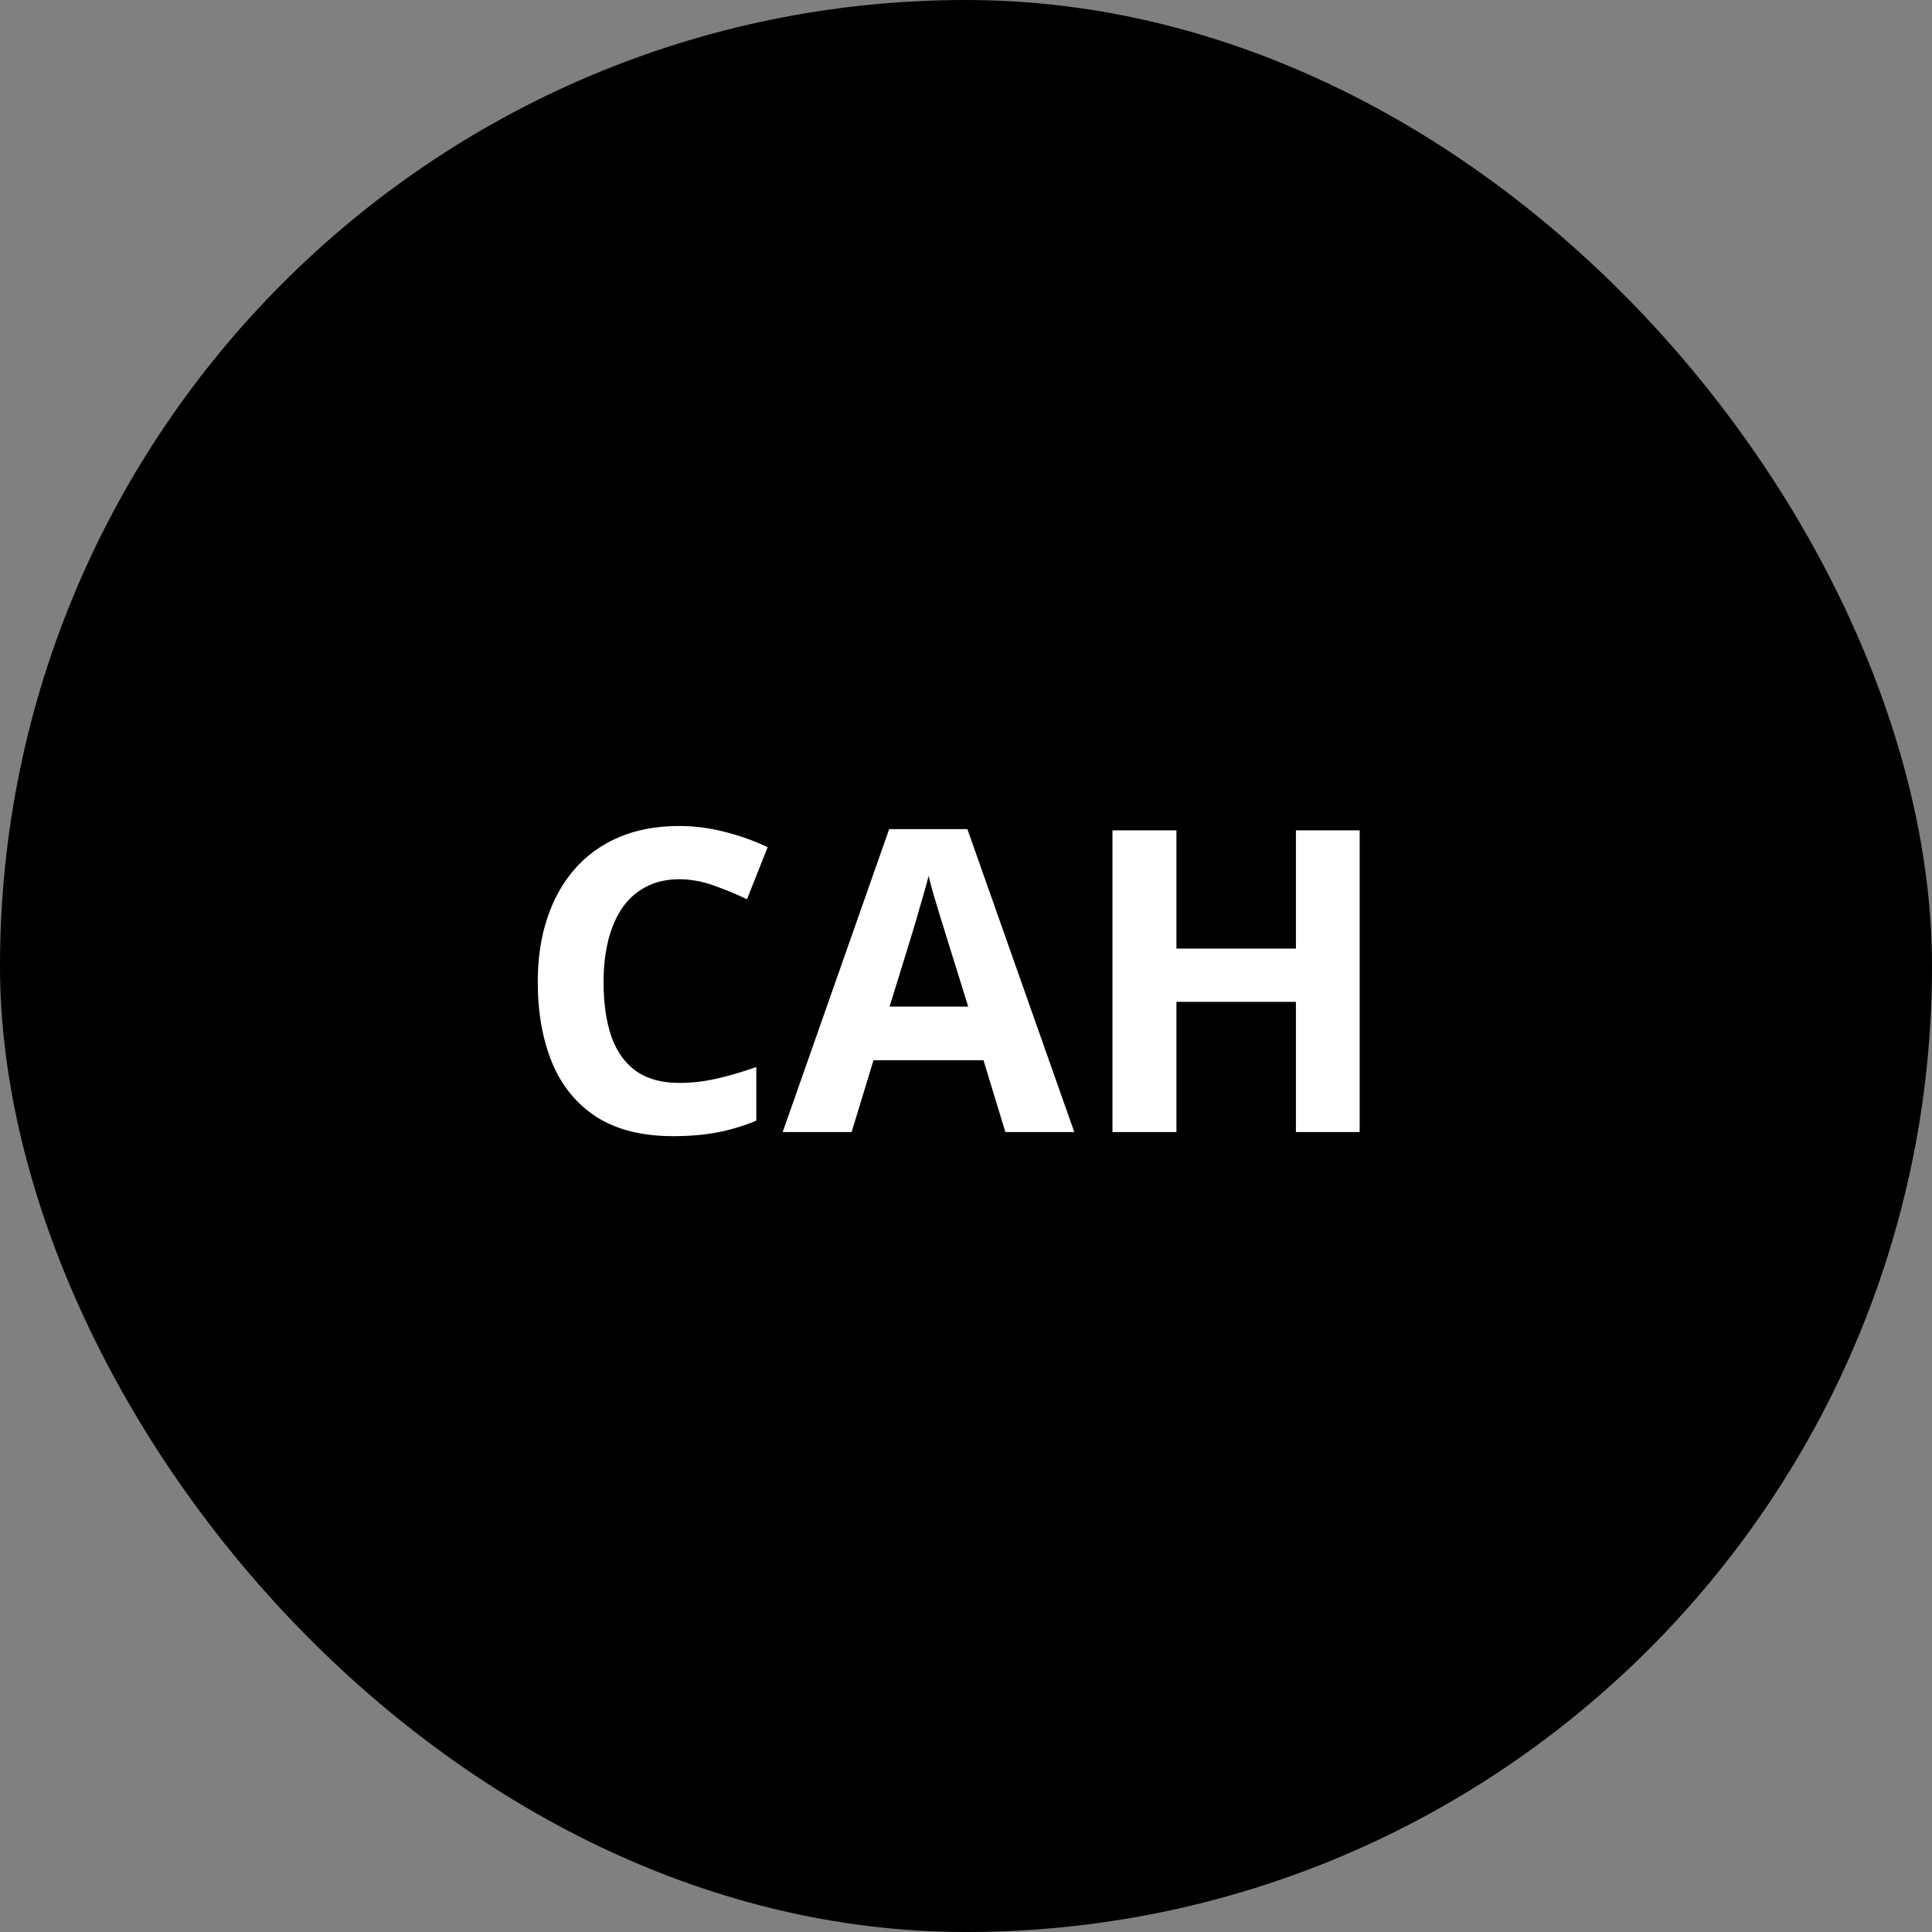
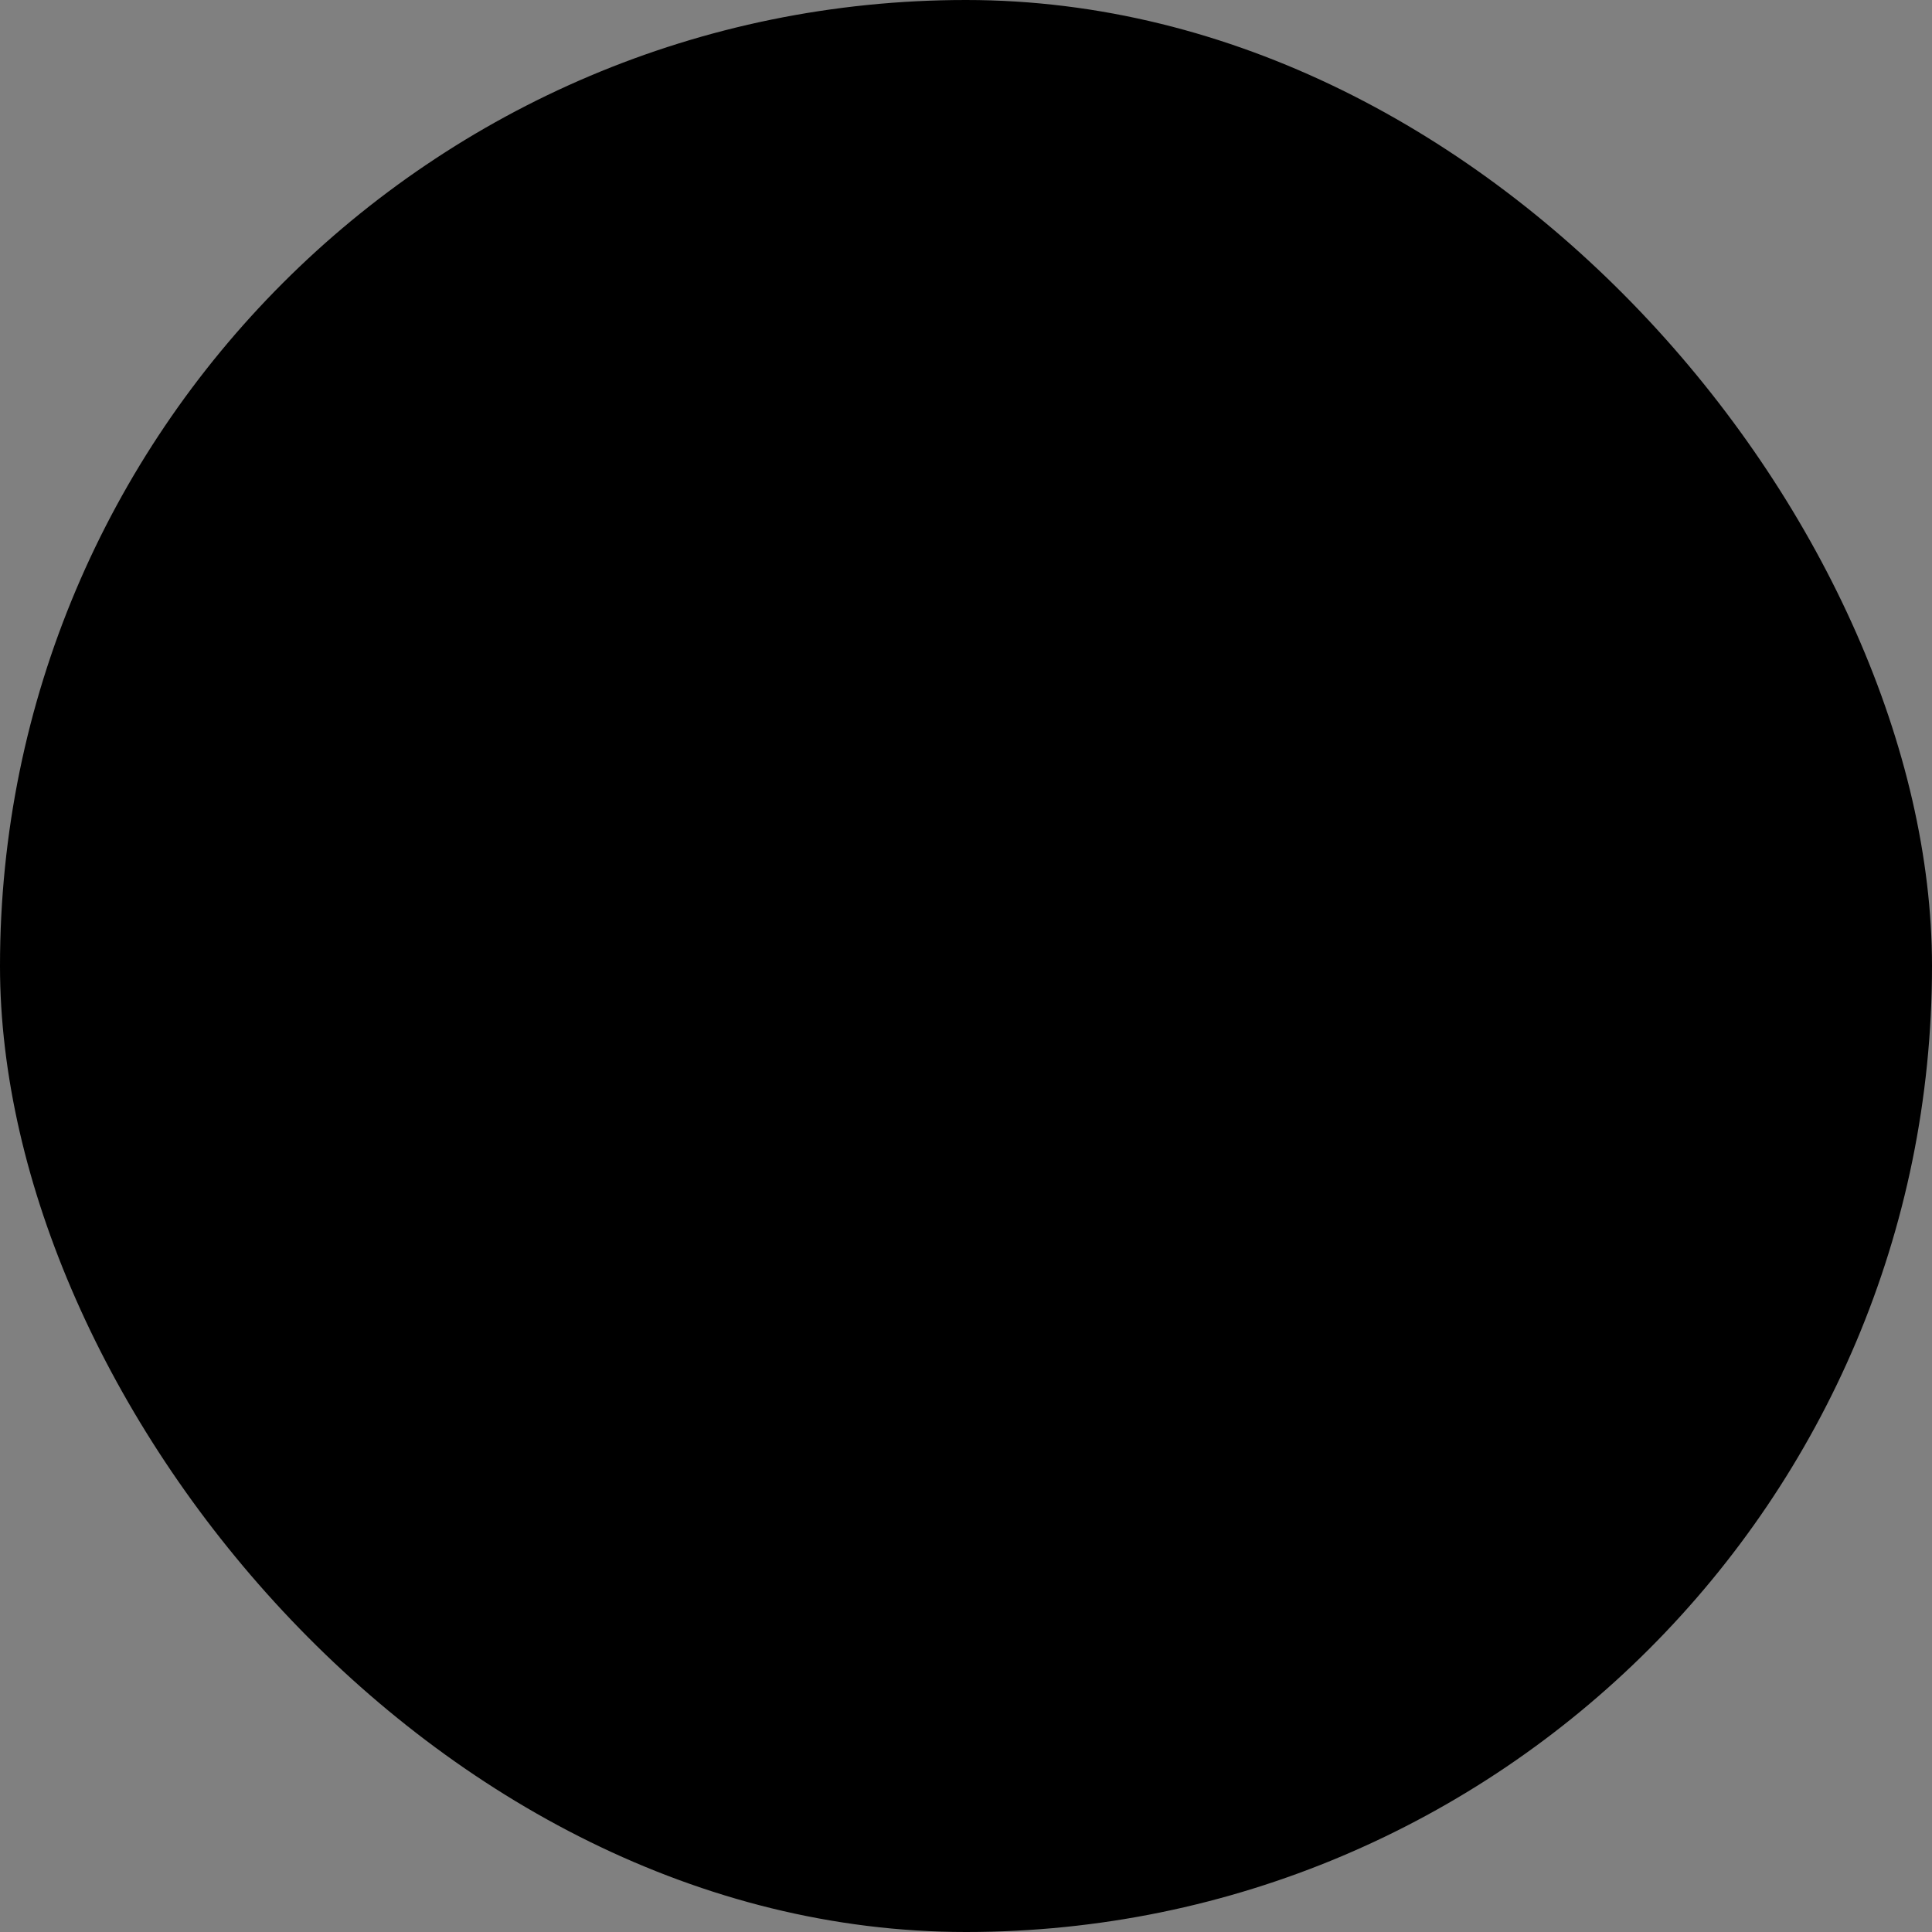
<svg xmlns="http://www.w3.org/2000/svg" width="64" height="64" viewBox="0 0 64 64" fill="none">
  <rect x="0" y="0" width="64" height="64" fill="#808080" stroke="none" />
  <rect width="64" height="64" rx="32" fill="black" />
-   <path d="M22.503 29.126C22.097 29.126 21.737 29.206 21.423 29.365C21.113 29.52 20.851 29.746 20.637 30.042C20.427 30.338 20.268 30.696 20.158 31.115C20.049 31.535 19.994 32.006 19.994 32.53C19.994 33.237 20.081 33.84 20.254 34.342C20.432 34.839 20.705 35.219 21.074 35.483C21.443 35.743 21.92 35.873 22.503 35.873C22.909 35.873 23.314 35.828 23.72 35.736C24.13 35.645 24.574 35.515 25.053 35.347V37.124C24.611 37.306 24.175 37.436 23.747 37.514C23.319 37.596 22.838 37.637 22.305 37.637C21.275 37.637 20.427 37.425 19.762 37.001C19.101 36.573 18.611 35.976 18.292 35.21C17.973 34.44 17.814 33.542 17.814 32.517C17.814 31.76 17.916 31.067 18.121 30.439C18.326 29.81 18.627 29.265 19.023 28.805C19.42 28.344 19.91 27.989 20.493 27.738C21.076 27.488 21.746 27.362 22.503 27.362C23 27.362 23.496 27.426 23.993 27.554C24.494 27.677 24.973 27.848 25.429 28.066L24.745 29.789C24.371 29.611 23.995 29.456 23.617 29.324C23.239 29.192 22.867 29.126 22.503 29.126ZM33.304 37.5L32.579 35.121H28.936L28.211 37.5H25.928L29.455 27.465H32.046L35.587 37.5H33.304ZM32.073 33.344L31.349 31.02C31.303 30.865 31.241 30.666 31.164 30.425C31.091 30.179 31.016 29.93 30.939 29.68C30.866 29.424 30.806 29.203 30.761 29.017C30.715 29.203 30.651 29.436 30.569 29.714C30.492 29.987 30.417 30.247 30.344 30.493C30.271 30.739 30.218 30.915 30.186 31.02L29.469 33.344H32.073ZM45.041 37.5H42.929V33.187H38.971V37.5H36.852V27.506H38.971V31.423H42.929V27.506H45.041V37.5Z" fill="white" />
</svg>